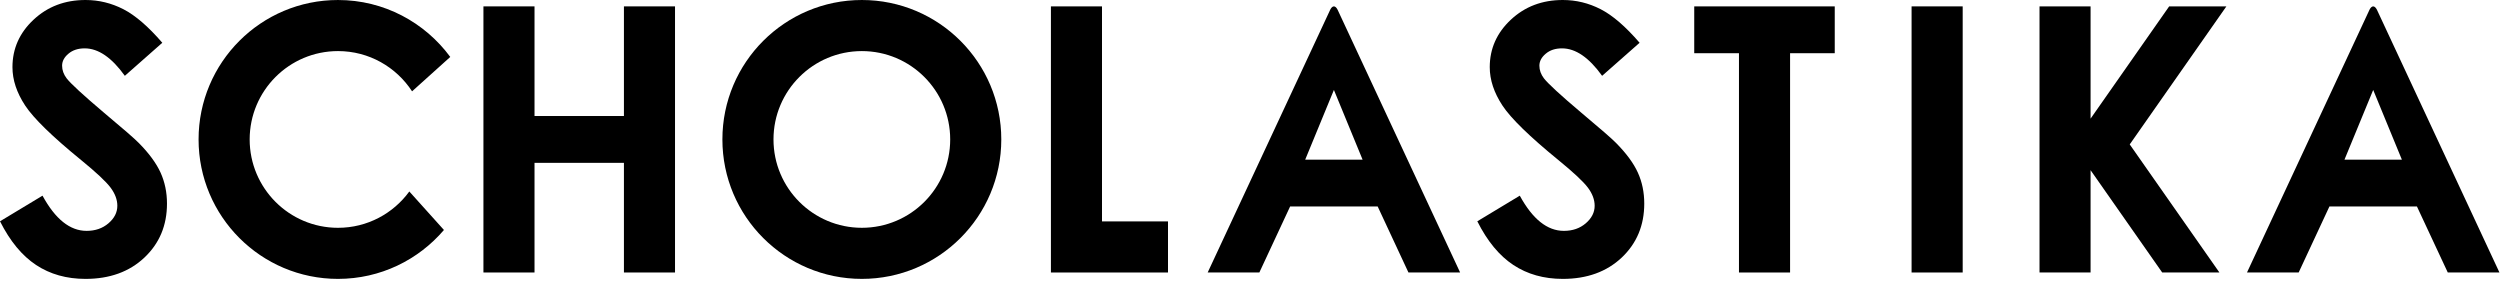
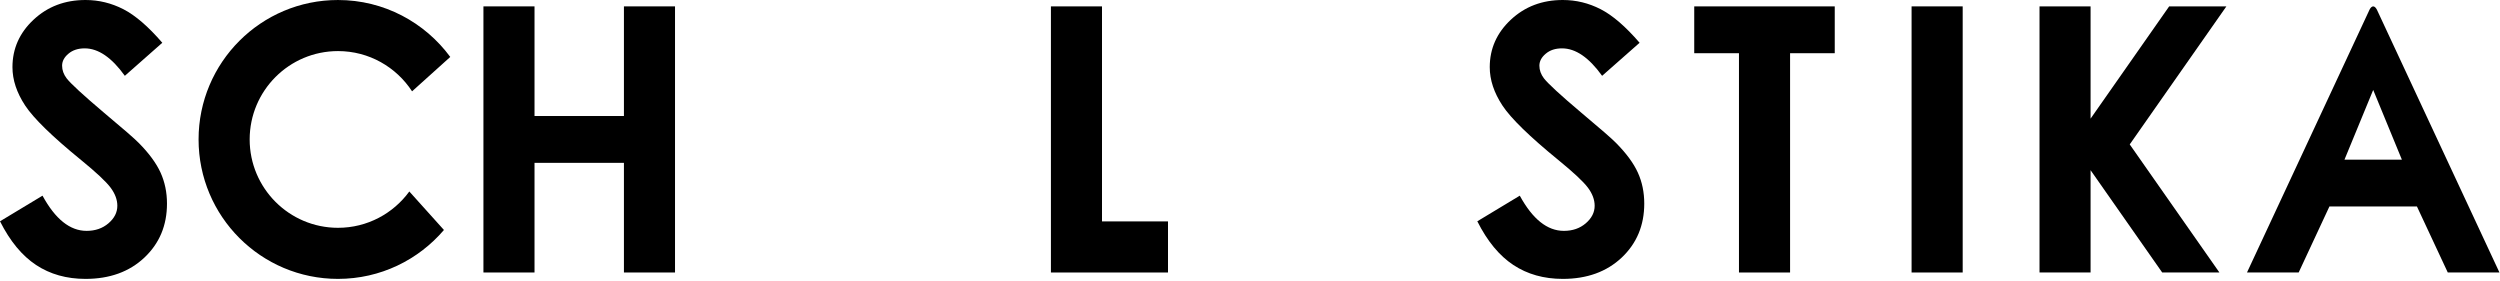
<svg xmlns="http://www.w3.org/2000/svg" width="100%" height="100%" viewBox="0 0 747 84" version="1.1" xml:space="preserve" style="fill-rule:evenodd;clip-rule:evenodd;stroke-linejoin:round;stroke-miterlimit:1.414;">
  <path d="M329.276,1.909l-15.262,0l0,79.512l34.983,0l0,-15.266l-19.721,0l0,-64.246Z" style="fill-rule:nonzero;" />
  <path d="M648.144,1.909l-23.479,33.541l0,-33.541l-15.258,0l0,79.512l15.258,0l0,-30.571l21.404,30.571l17.092,0l-26.796,-38.271l28.879,-41.241l-17.1,0Z" style="fill-rule:nonzero;" />
-   <path d="M257.523,68.065c-14.575,0 -26.404,-11.825 -26.404,-26.4c0,-14.58 11.829,-26.4 26.404,-26.4c14.579,0 26.396,11.82 26.396,26.4c0,14.575 -11.817,26.4 -26.396,26.4m0,-68.063c-23.012,0 -41.671,18.654 -41.671,41.663c0,23.008 18.659,41.666 41.671,41.666c23.009,0 41.663,-18.658 41.663,-41.666c0,-23.009 -18.654,-41.663 -41.663,-41.663" style="fill-rule:nonzero;" />
  <path d="M519.604,1.909l-13.366,0l0,13.991l13.366,0l0,65.521l15.271,0l0,-65.521l13.346,0l0,-13.991l-13.346,0l-15.271,0Z" style="fill-rule:nonzero;" />
  <path d="M186.43,34.666l-26.717,0l0,-32.758l-15.263,0l0,79.512l15.263,0l0,-32.762l26.717,0l0,32.762l15.266,0l0,-79.512l-15.266,0l0,32.758Z" style="fill-rule:nonzero;" />
  <rect x="571.179" y="1.907" width="15.271" height="79.513" />
  <path d="M41.467,42.717c-1.225,-1.259 -4.717,-4.3 -10.484,-9.117c-6.158,-5.208 -9.85,-8.612 -11.075,-10.192c-0.9,-1.191 -1.35,-2.45 -1.35,-3.775c0,-1.333 0.625,-2.529 1.892,-3.587c1.254,-1.067 2.875,-1.596 4.858,-1.596c4.075,0 8.071,2.738 11.996,8.204l11.192,-9.875c-4.183,-4.854 -8.063,-8.196 -11.642,-10.033c-3.587,-1.833 -7.354,-2.746 -11.308,-2.746c-6.163,0 -11.338,1.967 -15.538,5.904c-4.2,3.934 -6.287,8.659 -6.287,14.154c0,3.817 1.266,7.634 3.787,11.463c2.517,3.829 8.1,9.271 16.75,16.321c4.538,3.704 7.467,6.454 8.8,8.246c1.338,1.8 2,3.6 2,5.395c0,1.984 -0.879,3.721 -2.65,5.238c-1.762,1.512 -3.946,2.262 -6.529,2.262c-4.975,0 -9.358,-3.508 -13.179,-10.516l-12.7,7.654c2.988,5.937 6.583,10.287 10.775,13.054c4.196,2.771 9.121,4.158 14.771,4.158c7.233,0 13.1,-2.125 17.596,-6.366c4.5,-4.242 6.75,-9.621 6.75,-16.13c0,-3.341 -0.638,-6.429 -1.913,-9.25c-1.287,-2.825 -3.454,-5.779 -6.512,-8.87" style="fill-rule:nonzero;" />
  <path d="M482.877,42.717c-1.229,-1.259 -4.717,-4.3 -10.471,-9.117c-6.171,-5.208 -9.854,-8.612 -11.083,-10.192c-0.9,-1.191 -1.354,-2.45 -1.354,-3.775c0,-1.333 0.633,-2.529 1.9,-3.587c1.254,-1.067 2.875,-1.596 4.854,-1.596c4.079,0 8.067,2.738 11.987,8.204l11.2,-9.875c-4.183,-4.854 -8.058,-8.196 -11.645,-10.033c-3.575,-1.833 -7.342,-2.746 -11.305,-2.746c-6.162,0 -11.337,1.967 -15.537,5.904c-4.2,3.934 -6.288,8.659 -6.288,14.154c0,3.817 1.267,7.634 3.788,11.463c2.512,3.829 8.108,9.271 16.742,16.321c4.541,3.704 7.47,6.454 8.812,8.246c1.338,1.8 2.004,3.6 2.004,5.395c0,1.984 -0.891,3.721 -2.654,5.238c-1.762,1.512 -3.946,2.262 -6.537,2.262c-4.971,0 -9.355,-3.508 -13.18,-10.516l-12.691,7.654c2.979,5.937 6.575,10.287 10.766,13.054c4.196,2.771 9.117,4.158 14.775,4.158c7.234,0 13.1,-2.125 17.605,-6.366c4.487,-4.242 6.737,-9.621 6.737,-16.13c0,-3.341 -0.629,-6.429 -1.908,-9.25c-1.275,-2.825 -3.467,-5.779 -6.517,-8.87" style="fill-rule:nonzero;" />
  <path d="M100.993,15.263c9.279,0 17.425,4.792 22.133,12.025l11.412,-10.275c-7.591,-10.3 -19.766,-17.012 -33.545,-17.012c-23.009,0 -41.659,18.654 -41.659,41.662c0,23.009 18.65,41.667 41.659,41.667c12.687,0 24.016,-5.679 31.658,-14.613l-10.346,-11.504c-4.804,6.575 -12.546,10.854 -21.312,10.854c-14.571,0 -26.392,-11.829 -26.392,-26.404c0,-14.579 11.821,-26.4 26.392,-26.4" style="fill-rule:nonzero;" />
-   <path d="M389.994,47.705l8.579,-20.833l8.571,20.833l-17.15,0Zm8.579,-45.795c-0.754,0 -1.229,1.27 -1.229,1.27l-36.488,78.238l15.438,0l9.191,-19.717l26.167,0l9.192,19.717l15.441,0l-36.483,-78.238c0,0 -0.492,-1.27 -1.229,-1.27" style="fill-rule:nonzero;" />
  <path d="M700.529,47.705l8.583,-20.833l8.571,20.833l-17.154,0Zm30.866,33.713l15.438,0l-36.483,-78.238c0,0 -0.492,-1.27 -1.238,-1.27c-0.746,0 -1.229,1.27 -1.229,1.27l-36.483,78.238l15.441,0l9.188,-19.717l26.154,0l9.212,19.717Z" style="fill-rule:nonzero;" />
</svg>